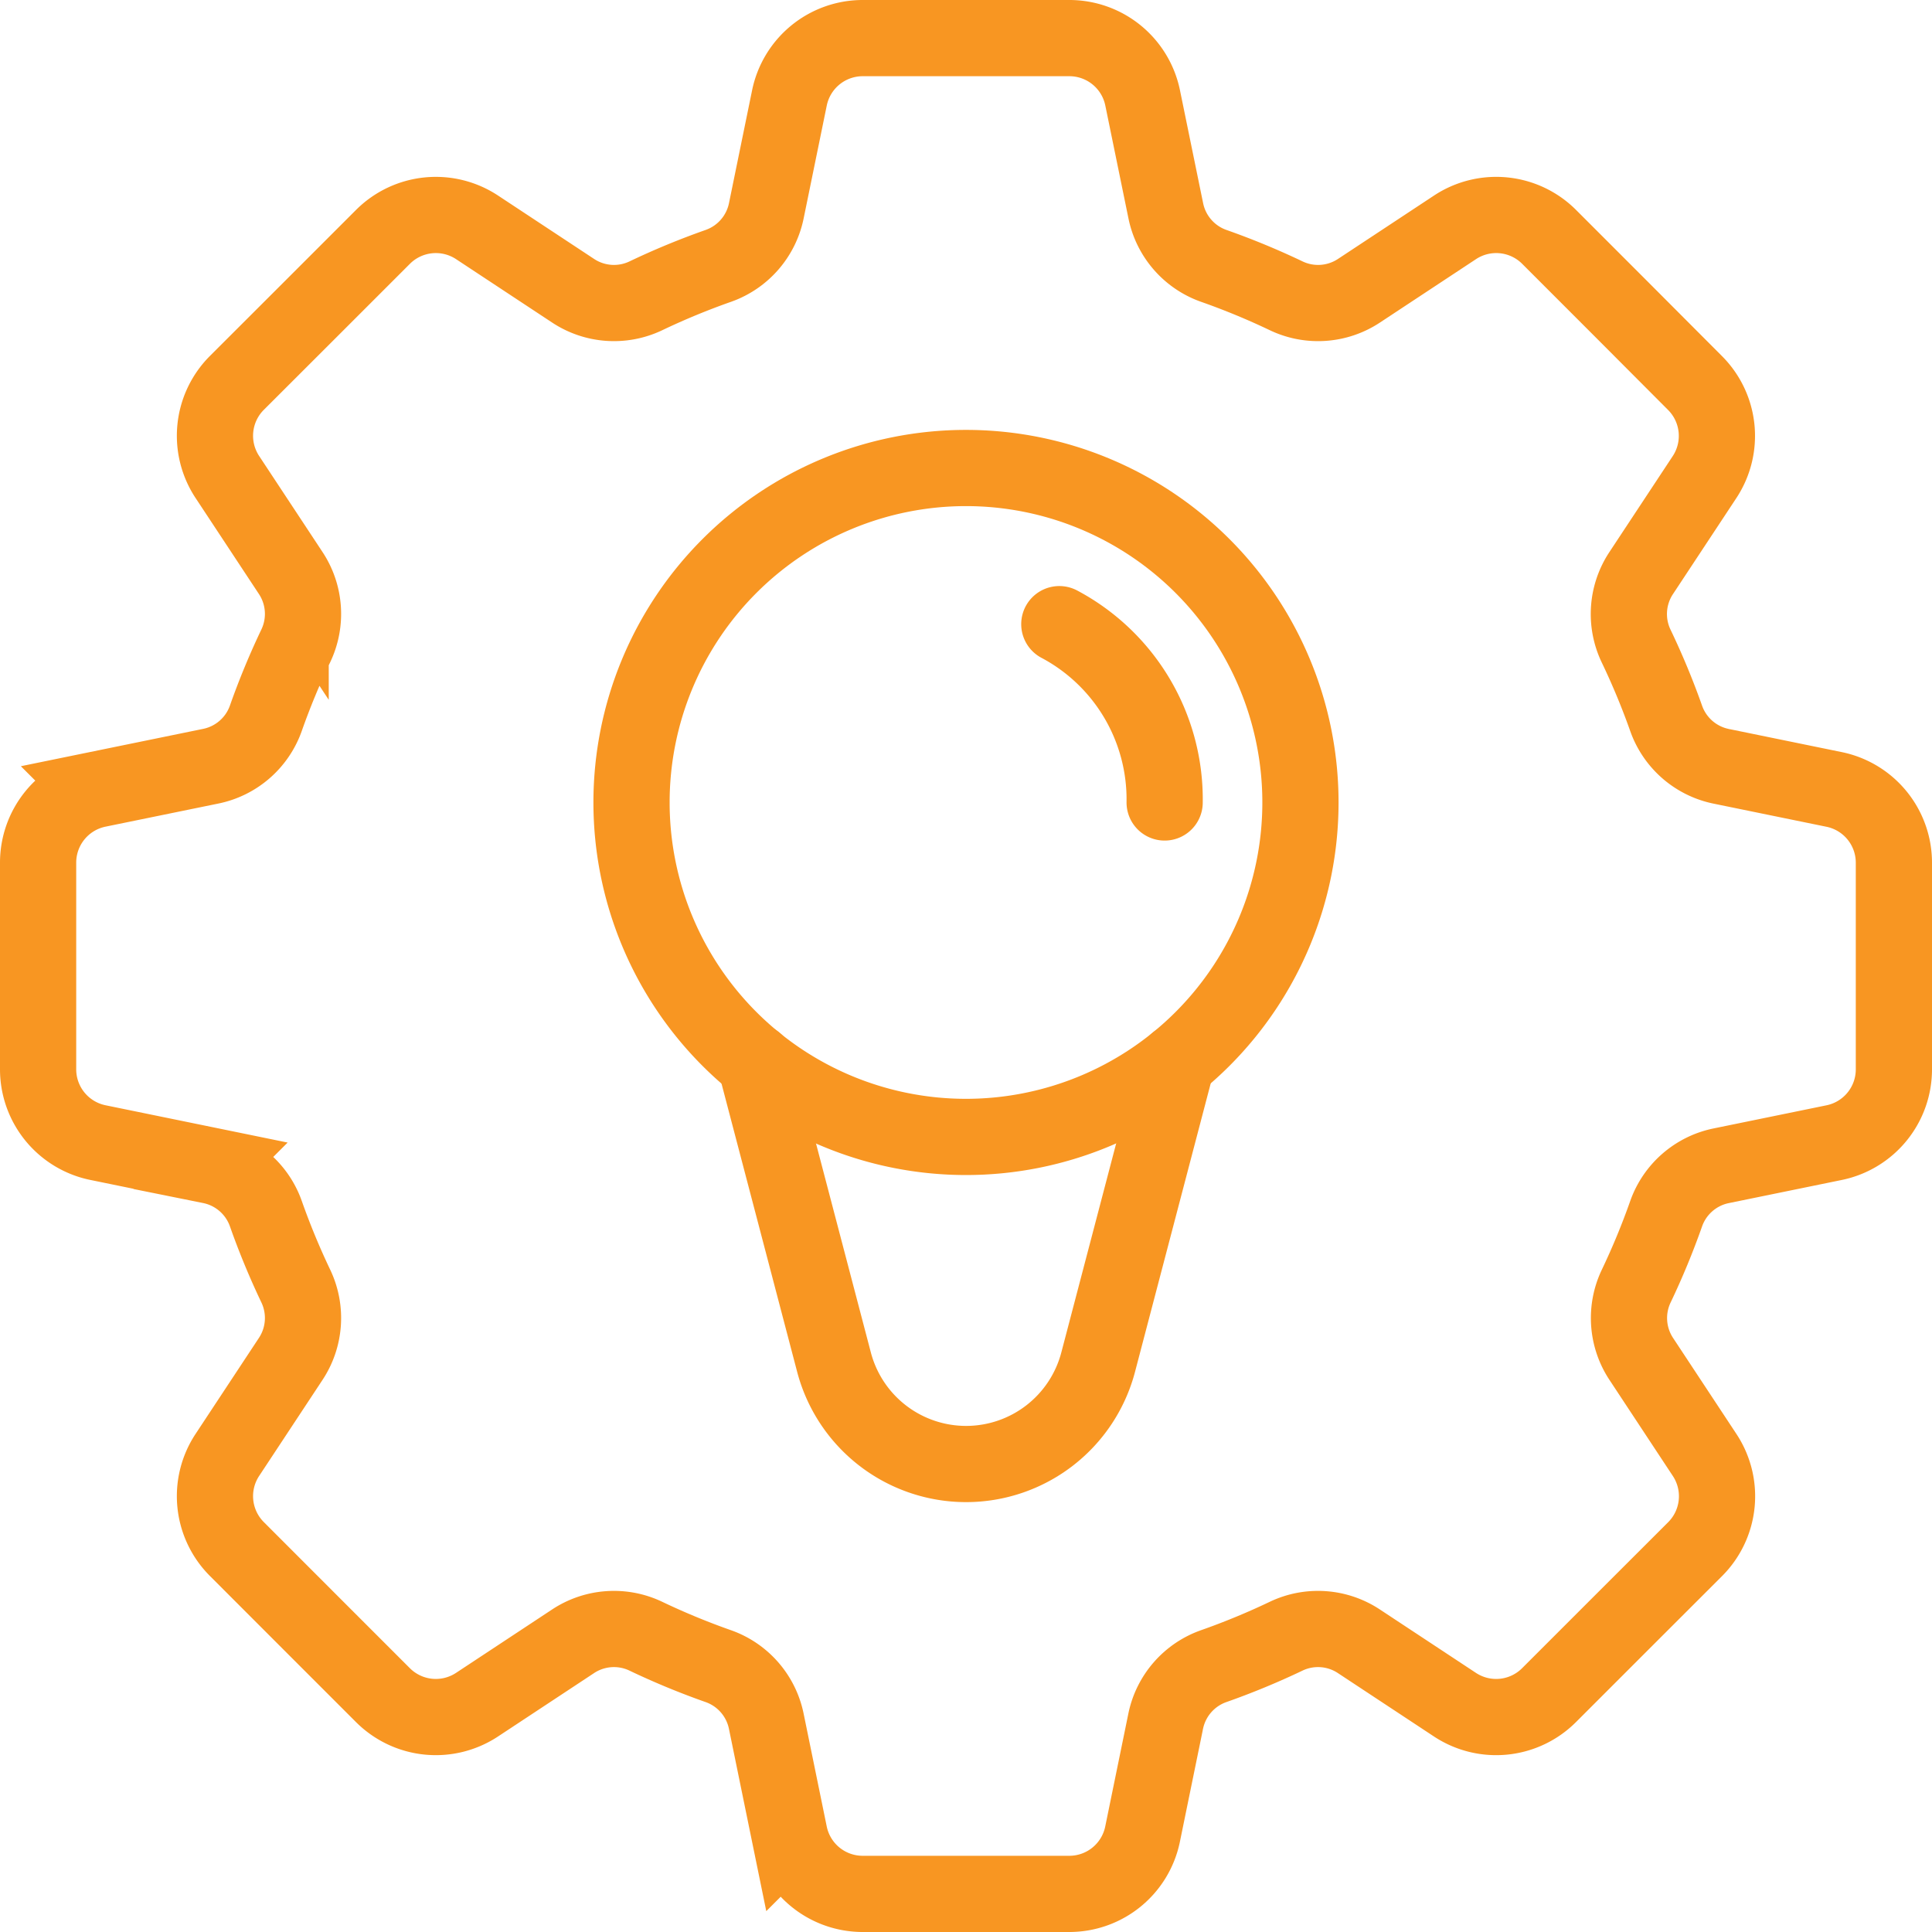
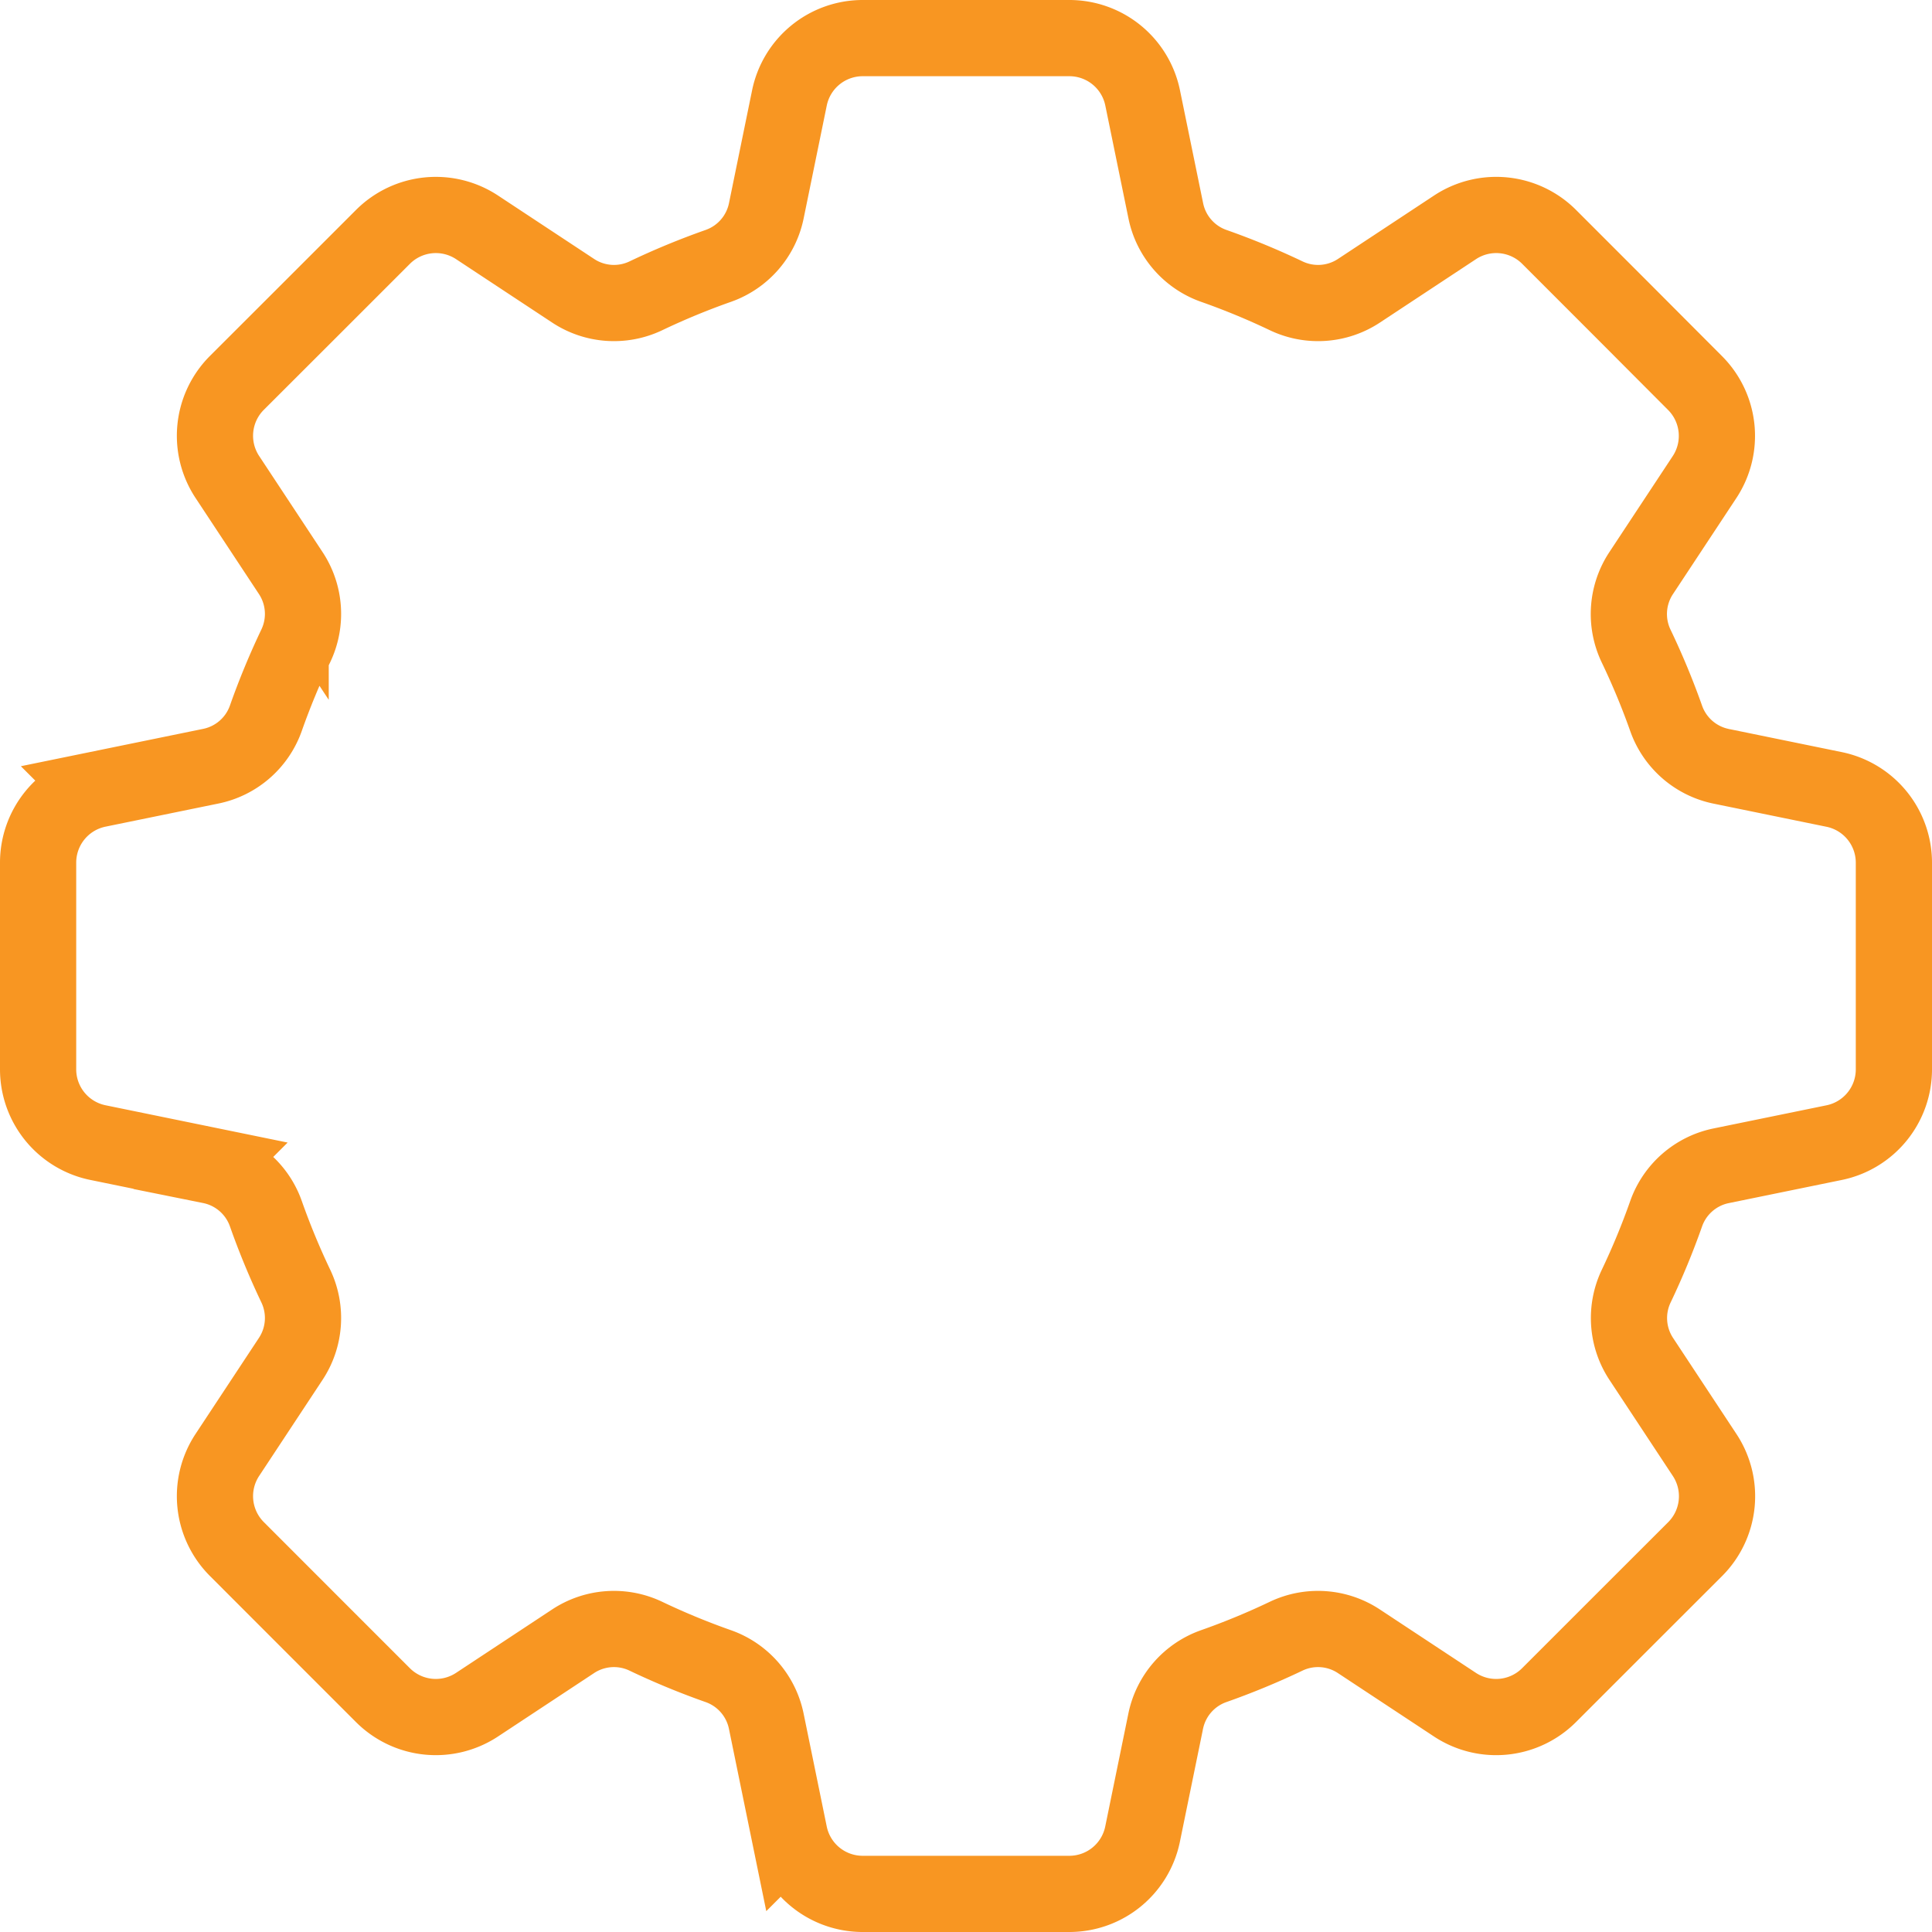
<svg xmlns="http://www.w3.org/2000/svg" id="Group_4602" data-name="Group 4602" width="76.053" height="76.053" viewBox="0 0 76.053 76.053">
  <defs>
    <clipPath id="clip-path">
      <rect id="Rectangle_15736" data-name="Rectangle 15736" width="76.053" height="76.053" transform="translate(0 0)" fill="none" stroke="#f89622" stroke-width="1" />
    </clipPath>
  </defs>
  <g id="Group_4601" data-name="Group 4601" clip-path="url(#clip-path)">
-     <path id="Path_9535" data-name="Path 9535" d="M51.192,31.589A13.166,13.166,0,1,1,38.026,18.423,13.166,13.166,0,0,1,51.192,31.589Z" fill="none" stroke="#f89622" stroke-linecap="round" stroke-width="3" />
-     <path id="Path_9536" data-name="Path 9536" d="M46.33,41.805l-3.1,11.814a5.376,5.376,0,0,1-10.4,0l-3.1-11.814" fill="none" stroke="#f89622" stroke-linecap="round" stroke-width="3" />
-     <path id="Path_9537" data-name="Path 9537" d="M41.7,24.57a7.807,7.807,0,0,1,4.146,7.019" fill="none" stroke="#f89622" stroke-linecap="round" stroke-width="3" />
    <path id="Path_9538" data-name="Path 9538" d="M65.591,28.287A28.952,28.952,0,0,0,64.4,25.419a2.92,2.92,0,0,1,.207-2.863l2.494-3.778a2.945,2.945,0,0,0-.376-3.7L63.855,12.2,60.979,9.323a2.944,2.944,0,0,0-3.7-.375L53.5,11.442a2.916,2.916,0,0,1-2.862.206,28.945,28.945,0,0,0-2.868-1.185,2.917,2.917,0,0,1-1.88-2.171l-.91-4.438A2.944,2.944,0,0,0,42.093,1.5H33.96a2.945,2.945,0,0,0-2.884,2.354l-.909,4.438a2.919,2.919,0,0,1-1.88,2.171,28.864,28.864,0,0,0-2.869,1.185,2.916,2.916,0,0,1-2.862-.206L18.777,8.948a2.945,2.945,0,0,0-3.7.375L12.2,12.2,9.323,15.074a2.943,2.943,0,0,0-.375,3.7l2.493,3.778a2.92,2.92,0,0,1,.207,2.863,29.094,29.094,0,0,0-1.186,2.868,2.917,2.917,0,0,1-2.171,1.88l-4.438.909A2.945,2.945,0,0,0,1.5,33.96v8.133a2.945,2.945,0,0,0,2.353,2.885l4.438.909a2.917,2.917,0,0,1,2.171,1.88,29.194,29.194,0,0,0,1.186,2.868,2.92,2.92,0,0,1-.207,2.863L8.948,57.276a2.943,2.943,0,0,0,.375,3.7L12.2,63.855l2.876,2.876a2.945,2.945,0,0,0,3.7.375l3.779-2.494a2.916,2.916,0,0,1,2.862-.206,28.864,28.864,0,0,0,2.869,1.185,2.919,2.919,0,0,1,1.88,2.171l.909,4.438a2.944,2.944,0,0,0,2.884,2.353h8.133A2.943,2.943,0,0,0,44.977,72.2l.909-4.438a2.92,2.92,0,0,1,1.881-2.171,28.945,28.945,0,0,0,2.868-1.185,2.916,2.916,0,0,1,2.862.206l3.779,2.494a2.944,2.944,0,0,0,3.7-.375l2.876-2.876L66.73,60.98a2.945,2.945,0,0,0,.376-3.7L64.612,53.5a2.92,2.92,0,0,1-.207-2.863,28.952,28.952,0,0,0,1.186-2.868,2.917,2.917,0,0,1,2.171-1.88l4.438-.909a2.944,2.944,0,0,0,2.353-2.885V33.961A2.944,2.944,0,0,0,72.2,31.076l-4.438-.909A2.917,2.917,0,0,1,65.591,28.287Z" fill="none" stroke="#f89622" stroke-linecap="round" stroke-width="3" />
  </g>
</svg>